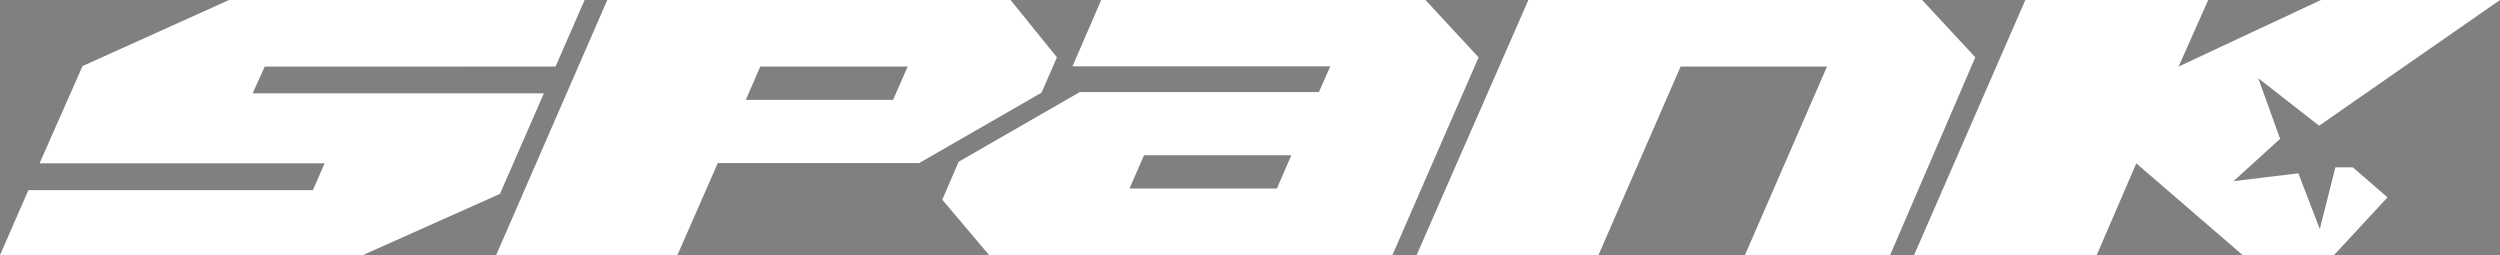
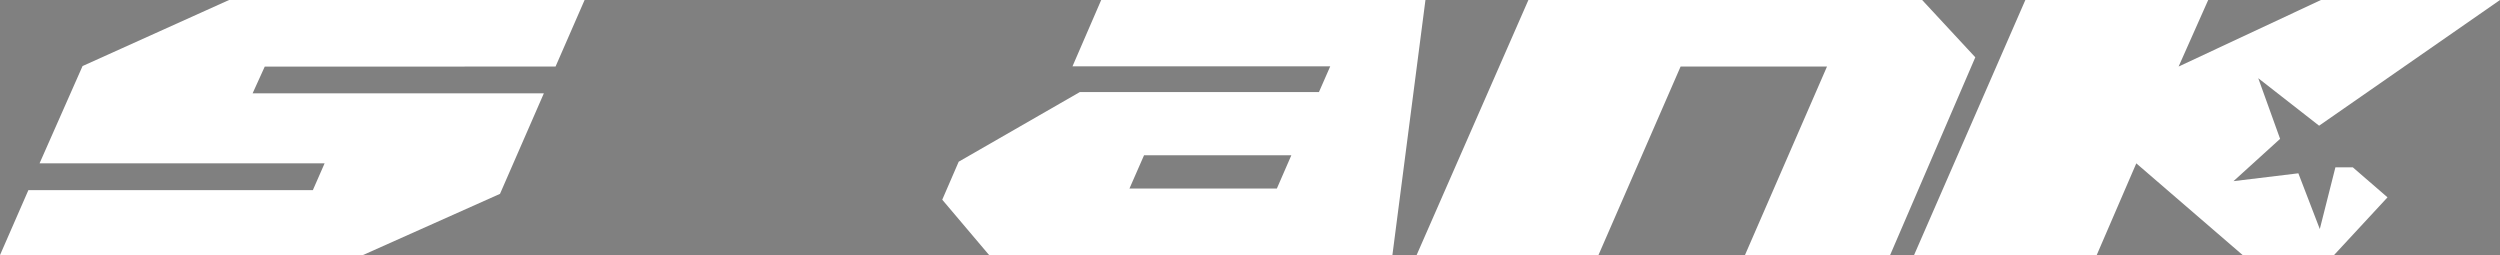
<svg xmlns="http://www.w3.org/2000/svg" viewBox="0 0 500 51.02" id="logo">
  <rect x="0" y="0" width="500" height="51.02" fill="#808080" stroke="none" />
  <defs>
    <style>
      .cls-1 {
        fill: #36434d;
      }

      .cls-1, .cls-2, .cls-3 {
        stroke-width: 0px;
      }

      .cls-2 {
        fill: #1d1d1b;
      }

      .cls-3 {
        fill: #fff;
      }
    </style>
  </defs>
  <polygon points="-36.04 45.81 -40.33 34.66 -53.3 36.23 -43.98 27.77 -48.35 15.64 -36.18 25.14 0 0 -35.81 0 -64.28 13.31 -58.36 0 -94.93 0 -117.19 51.02 -80.66 51.02 -72.74 32.67 -51.46 51.02 -33.2 51.02 -22.5 39.47 -29.43 33.47 -32.92 33.47 -36.04 45.81" class="cls-2" />
  <g>
    <polygon points="108.77 18.67 50.52 18.67 52.95 13.32 111.11 13.31 116.92 0 45.81 0 16.51 13.21 7.91 32.67 64.92 32.67 62.57 38.03 5.68 38.02 0 51.02 72.57 51.02 100 38.77 108.77 18.67" class="cls-3" />
    <polygon points="384.43 0 305.68 0 283.32 51.02 319.69 51.02 336.12 13.31 365.4 13.31 348.99 51.02 378.02 51.02 395.06 11.46 384.43 0" class="cls-3" />
-     <path d="m211.38,11.46L202.11,0h-80.65s-22.23,51.02-22.23,51.02h36.25s7.69-17.51,8.08-18.41c1.27,0,29.29,0,40.27,0l24.47-14.07,3.09-7.08Zm-32.76,8.51h-29.46s2.9-6.66,2.9-6.66h29.48s-2.92,6.66-2.92,6.66Z" class="cls-3" />
-     <path d="m285.09,0h-64.85s-5.74,13.26-5.74,13.26h51.55l-2.26,5.15h-47.82l-24.23,13.93-3.29,7.6,9.38,11.08h80.65s17.24-39.55,17.24-39.55L285.09,0Zm-29.72,37.71h-29.48l2.92-6.66h29.46s-2.9,6.66-2.9,6.66Z" class="cls-3" />
+     <path d="m285.09,0h-64.85s-5.74,13.26-5.74,13.26h51.55l-2.26,5.15h-47.82l-24.23,13.93-3.29,7.6,9.38,11.08h80.65L285.09,0Zm-29.72,37.71h-29.48l2.92-6.66h29.46s-2.9,6.66-2.9,6.66Z" class="cls-3" />
    <polygon points="463.96 45.81 459.67 34.66 446.7 36.23 456.02 27.77 451.65 15.64 463.82 25.14 500 0 464.19 0 435.72 13.31 441.64 0 405.07 0 382.81 51.02 419.34 51.02 427.26 32.67 448.54 51.02 466.8 51.02 477.5 39.47 470.57 33.47 467.08 33.47 463.96 45.81" class="cls-3" />
  </g>
  <polygon points="608.77 18.67 550.52 18.67 552.95 13.32 611.11 13.31 616.92 0 545.81 0 516.51 13.21 507.91 32.67 564.92 32.67 562.57 38.03 505.68 38.02 500 51.02 572.57 51.02 600 38.77 608.77 18.67" class="cls-1" />
</svg>